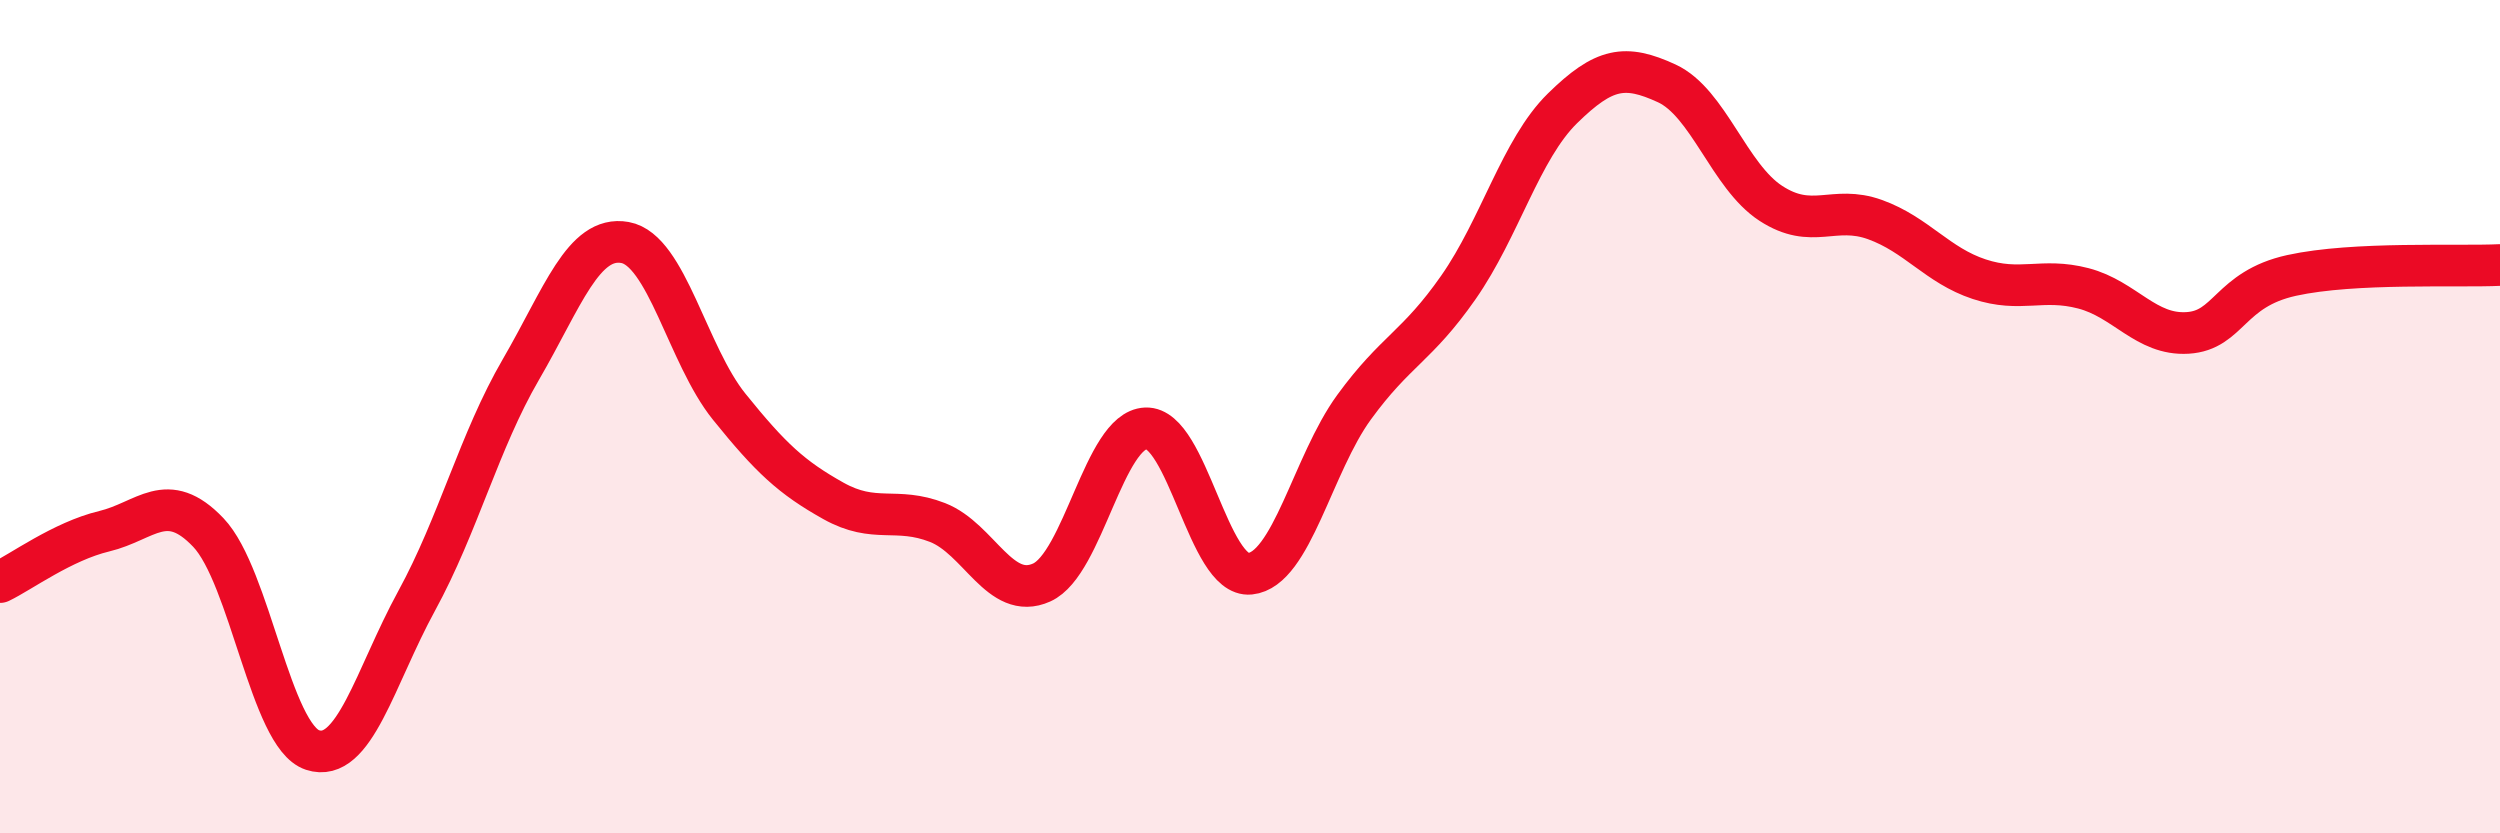
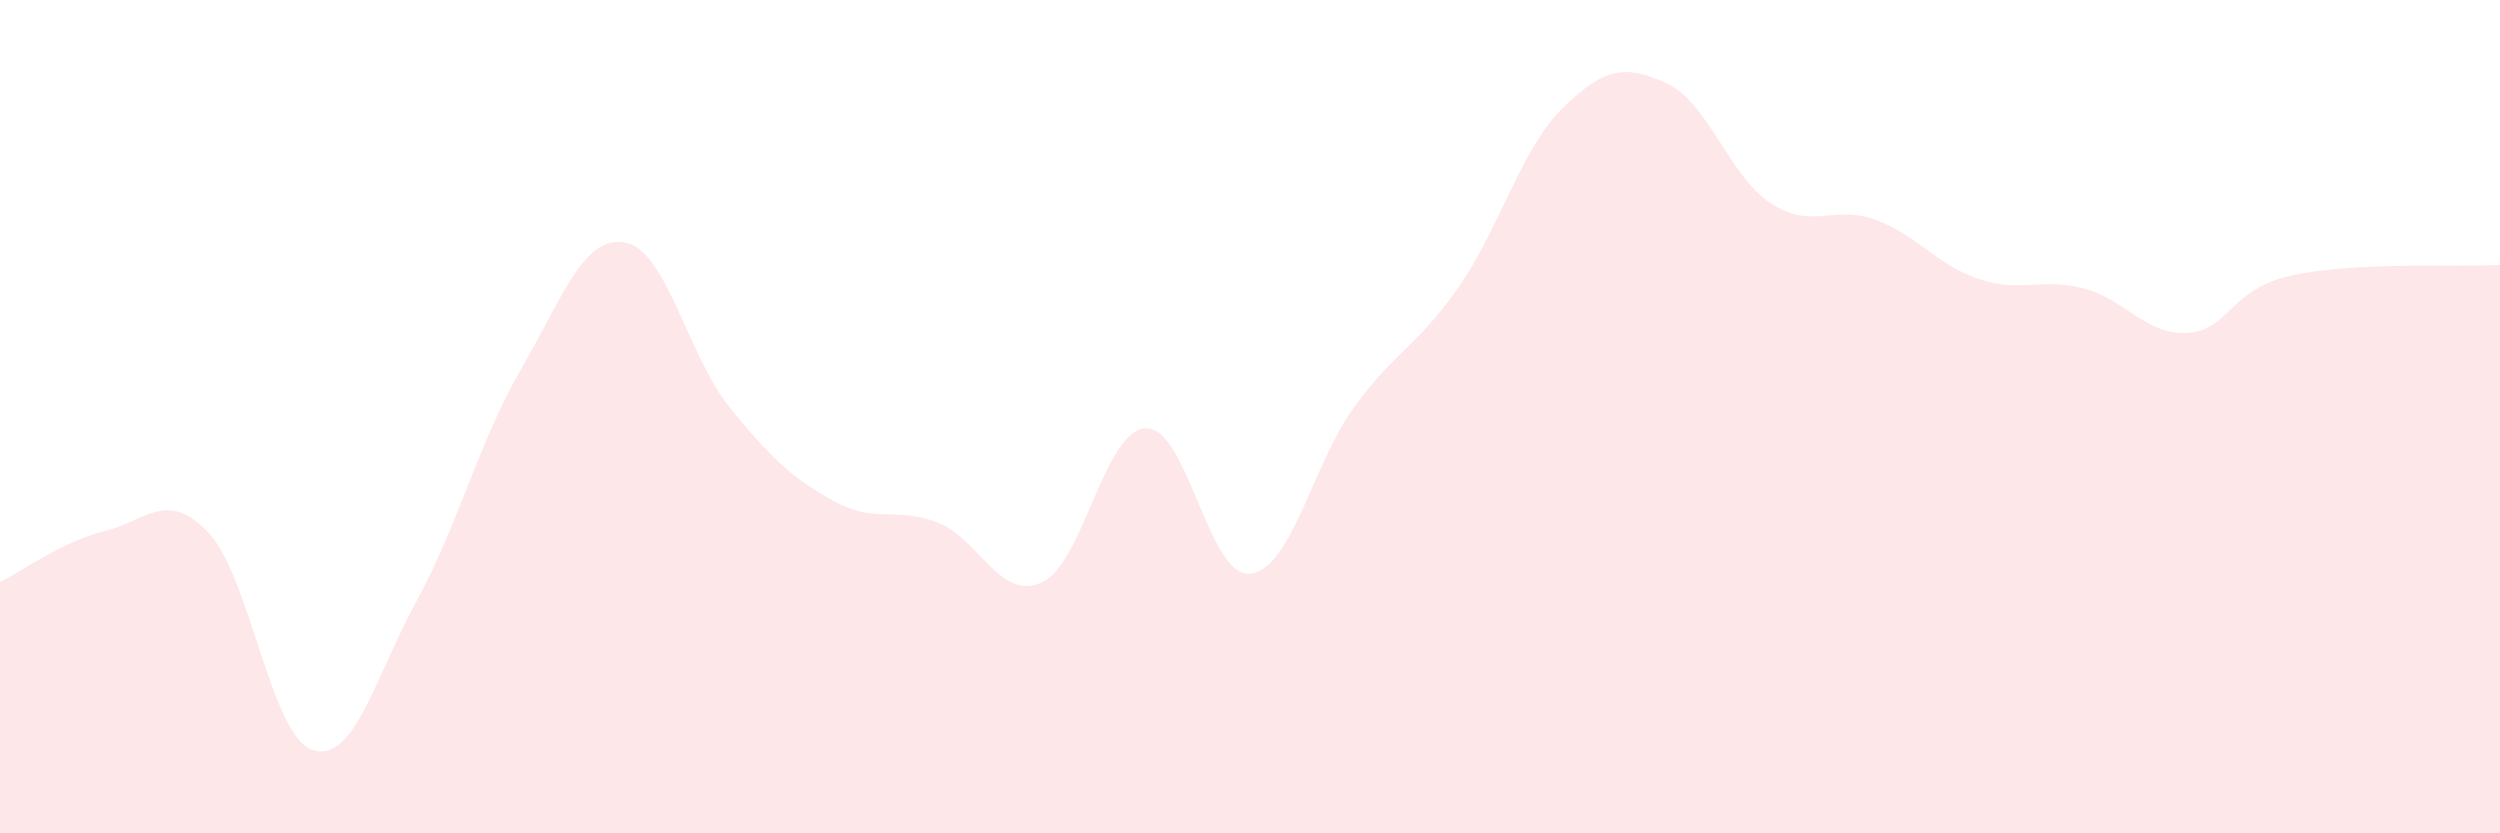
<svg xmlns="http://www.w3.org/2000/svg" width="60" height="20" viewBox="0 0 60 20">
  <path d="M 0,13.97 C 0.5,13.73 1.5,12.99 2.5,12.75 C 3.5,12.51 4,11.73 5,12.78 C 6,13.83 6.5,17.67 7.5,18 C 8.5,18.33 9,16.25 10,14.42 C 11,12.59 11.5,10.59 12.5,8.87 C 13.5,7.15 14,5.64 15,5.82 C 16,6 16.5,8.52 17.5,9.76 C 18.5,11 19,11.46 20,12.02 C 21,12.58 21.5,12.15 22.5,12.54 C 23.5,12.93 24,14.43 25,13.98 C 26,13.53 26.5,10.32 27.5,10.28 C 28.5,10.24 29,13.87 30,13.77 C 31,13.67 31.5,11.14 32.5,9.77 C 33.5,8.4 34,8.33 35,6.9 C 36,5.47 36.5,3.58 37.5,2.6 C 38.5,1.62 39,1.54 40,2 C 41,2.46 41.5,4.23 42.5,4.88 C 43.5,5.53 44,4.91 45,5.27 C 46,5.63 46.5,6.37 47.5,6.7 C 48.5,7.03 49,6.66 50,6.92 C 51,7.18 51.5,8.05 52.5,7.99 C 53.5,7.93 53.5,6.94 55,6.61 C 56.5,6.28 59,6.41 60,6.36L60 20L0 20Z" fill="#EB0A25" opacity="0.1" stroke-linecap="round" stroke-linejoin="round" />
-   <path d="M 0,13.97 C 0.5,13.73 1.5,12.99 2.5,12.75 C 3.5,12.51 4,11.73 5,12.78 C 6,13.83 6.5,17.67 7.5,18 C 8.5,18.33 9,16.25 10,14.42 C 11,12.59 11.5,10.59 12.5,8.87 C 13.5,7.15 14,5.64 15,5.82 C 16,6 16.5,8.52 17.5,9.76 C 18.5,11 19,11.46 20,12.02 C 21,12.58 21.5,12.15 22.5,12.54 C 23.5,12.93 24,14.43 25,13.98 C 26,13.53 26.5,10.32 27.5,10.28 C 28.5,10.24 29,13.87 30,13.77 C 31,13.67 31.5,11.14 32.5,9.77 C 33.5,8.4 34,8.33 35,6.9 C 36,5.47 36.5,3.58 37.5,2.6 C 38.5,1.62 39,1.54 40,2 C 41,2.46 41.5,4.23 42.5,4.88 C 43.5,5.53 44,4.91 45,5.27 C 46,5.63 46.5,6.37 47.5,6.7 C 48.5,7.03 49,6.66 50,6.92 C 51,7.18 51.5,8.05 52.5,7.99 C 53.5,7.93 53.5,6.94 55,6.61 C 56.5,6.28 59,6.41 60,6.36" stroke="#EB0A25" stroke-width="1" fill="none" stroke-linecap="round" stroke-linejoin="round" />
</svg>